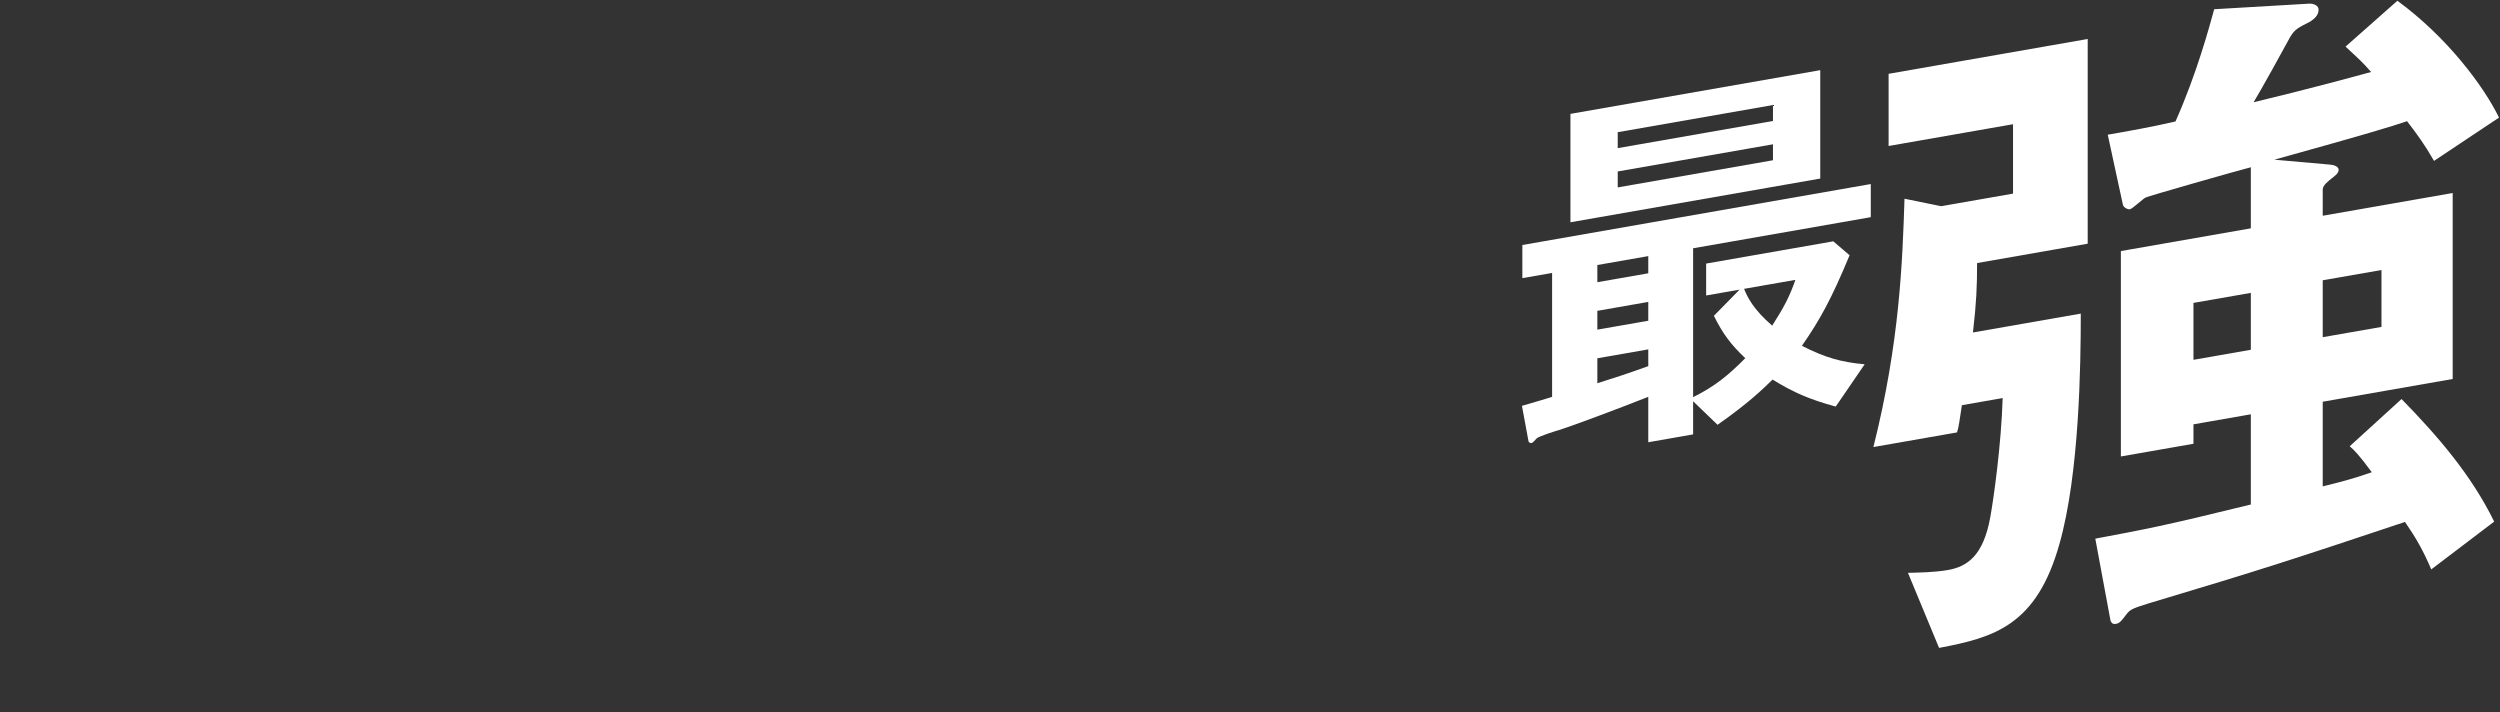
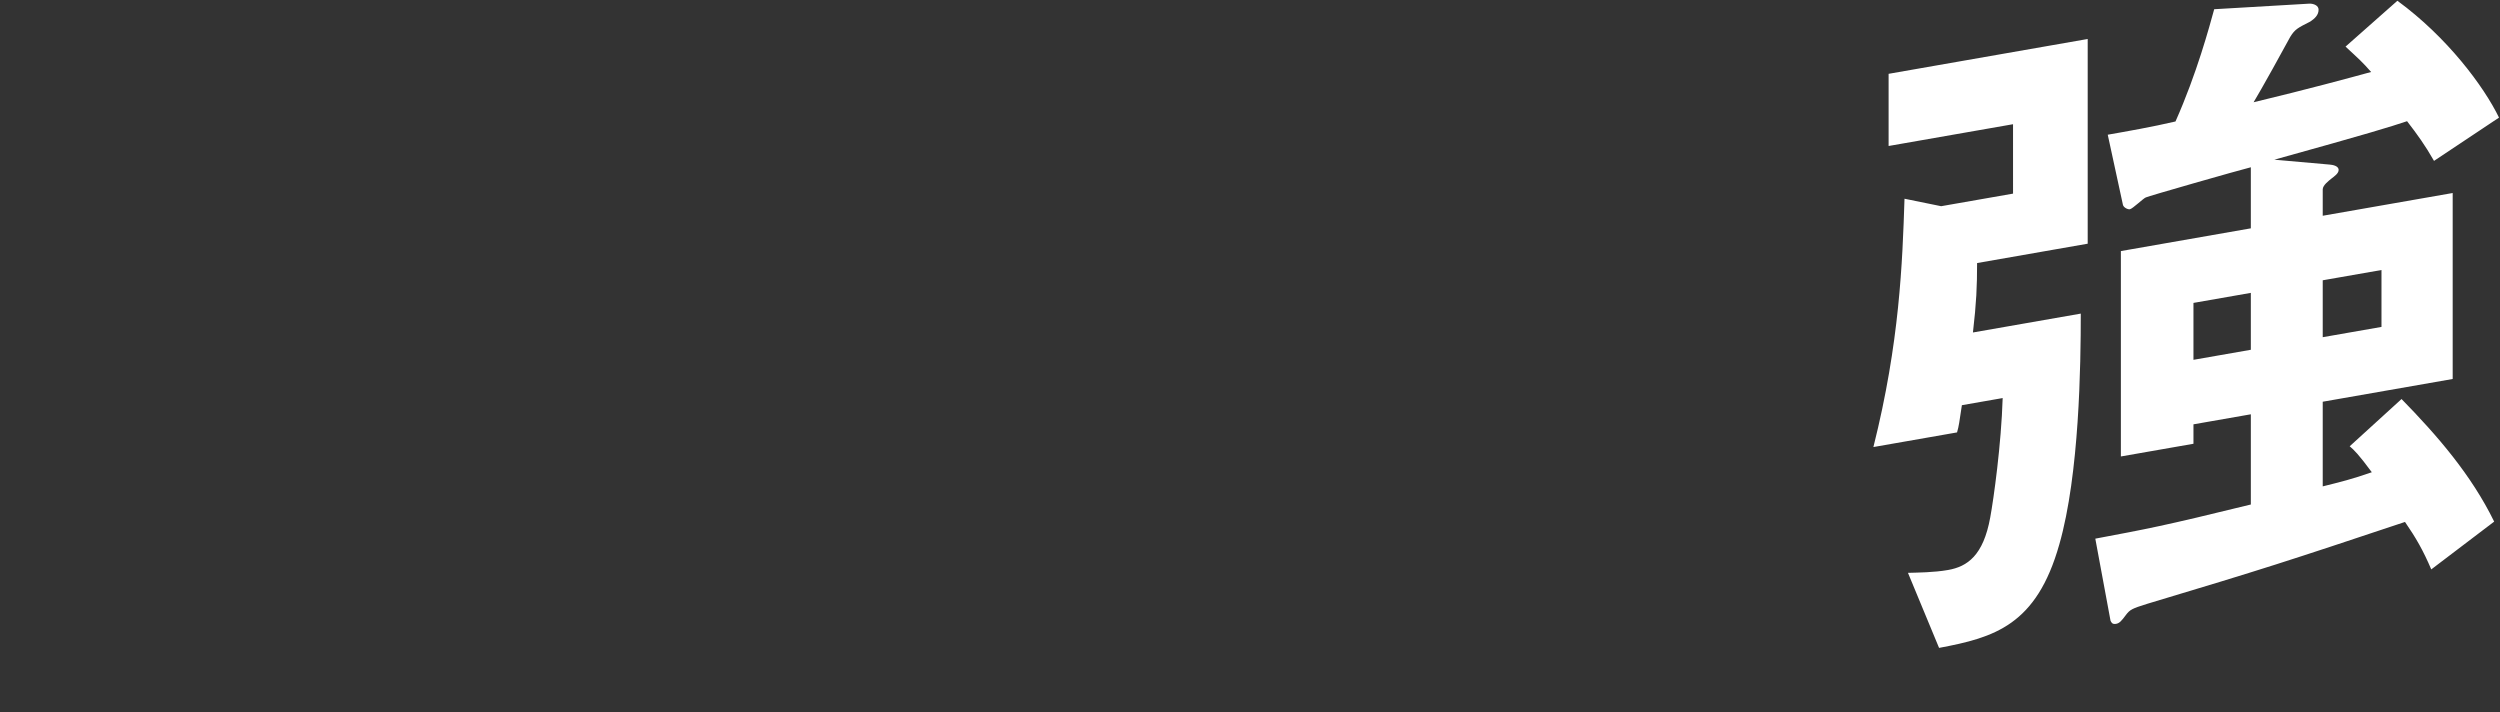
<svg xmlns="http://www.w3.org/2000/svg" version="1.1" id="レイヤー_1" x="0px" y="0px" width="723px" height="206px" viewBox="0 0 723 206" style="enable-background:new 0 0 723 206;" xml:space="preserve">
  <rect x="0" y="0" width="723" height="206" fill="#333333" stroke="none" />
  <style type="text/css">
	.st0{fill:#FFFFFF;}
</style>
-   <path class="st0" d="M489.647,71.798v43.062c6.247-3.104,10.136-6.269,15.085-11.276c-4.125-3.892-6.482-7.029-9.075-12.253  l7.425-7.569l-9.664,1.691v-9.228l36.77-6.434l4.714,4.025c-5.303,12.758-8.485,18.52-13.789,26.191  c6.717,3.438,11.432,4.743,18.149,5.342l-8.368,12.229c-7.424-2.013-12.139-4.028-18.267-7.805  c-2.828,2.742-6.717,6.617-15.91,13.076l-7.071-6.807v9.583l-12.963,2.268v-13.132c-8.014,3.177-21.567,8.269-25.81,9.603  c-1.178,0.324-6.011,1.88-6.482,2.436c-0.471,0.437-1.061,1.25-1.414,1.312c-0.589,0.103-0.943-0.308-0.943-0.545l-1.886-10.199  c5.304-1.519,6.835-2.024,8.721-2.591V78.933l-8.604,1.505v-9.582l100.765-17.632v9.582L489.647,71.798z M454.173,64.282v-31.35  l72.244-12.641v31.35L454.173,64.282z M476.683,74.066l-14.732,2.578v4.969l14.732-2.578V74.066z M476.683,87.316l-14.732,2.578  v5.442l14.732-2.578V87.316z M476.683,101.039l-14.732,2.578v7.217c4.243-1.334,8.368-2.647,14.732-4.944V101.039z M512.746,30.373  l-44.901,7.857v4.614l44.901-7.857V30.373z M512.746,41.73l-44.901,7.857V54.2l44.901-7.857V41.73z M504.379,83.534  c1.061,2.535,2.593,5.816,8.132,10.644c3.417-5.33,5.068-8.458,6.718-13.242L504.379,83.534z" />
  <path class="st0" d="M571.773,76.074c0,6.823-0.2,11.474-1.2,20.078l31.188-5.457c0,14.851-0.4,46.428-6.197,66.708  c-6.598,23.43-18.792,26.969-34.787,29.968l-8.996-21.705c2.799-0.088,7.397-0.09,11.595-0.825  c5.598-0.979,10.196-4.192,12.195-15.178c1-5.393,3.199-21.23,3.599-34.545l-11.795,2.064c-0.799,5.157-0.799,5.759-1.399,7.871  l-24.191,4.233c7.597-30.228,8.397-53.446,8.997-71.813l10.596,2.16l20.792-3.638V35.924l-35.985,6.297V21.35l57.577-10.075v59.202  L571.773,76.074z M703.919,46.529c-2.599-4.562-4.798-7.589-7.796-11.479c-4.999,1.677-10.996,3.53-38.385,11.132l15.994,1.416  c0.8,0.061,2.599,0.348,2.599,1.552c0,1.003-1.2,1.815-2.199,2.592c-0.6,0.506-2.399,1.825-2.399,3.029v7.626l37.584-6.577v53.783  l-37.584,6.577v24.483c5.397-1.346,8.396-2.071,14.194-4.089c-3.798-5.155-5.198-6.516-6.397-7.51l14.995-13.661  c10.396,10.623,20.191,21.954,26.789,35.449l-18.192,13.819c-2.399-5.601-4.398-9.064-7.597-13.722  c-34.186,11.4-40.783,13.558-74.57,23.684c-4.398,1.372-4.998,1.677-6.197,3.292c-1.199,1.615-1.799,2.322-2.799,2.497  c-1.199,0.21-1.399-0.558-1.599-0.924l-4.398-23.714c14.994-2.824,19.392-3.594,44.981-9.878v-26.089l-16.593,2.903v5.619  l-20.992,3.673V72.611l37.584-6.576v-17.66c-2.999,0.725-30.188,8.493-30.387,8.729c-0.8,0.341-3.799,3.274-4.598,3.413  c-0.6,0.105-1.799-0.488-2-1.256l-4.398-20.302c5.598-0.979,12.795-2.239,19.592-3.829c6.197-13.928,9.796-27.402,11.196-32.463  l27.588-1.617c1.2-0.009,2.599,0.549,2.599,1.753c0,1.605-1.199,2.618-2.399,3.43c-3.599,1.834-4.398,2.174-5.798,4.426  c-1.399,2.653-8.796,15.988-10.596,18.912c15.394-3.697,27.989-7.105,33.986-8.756c-2.599-2.957-3.398-3.62-7.397-7.335  l14.994-13.26c14.394,10.526,24.99,24.726,29.388,33.79L703.919,46.529z M650.941,84.698l-16.593,2.903v16.456l16.593-2.903V84.698z   M688.725,78.086l-16.993,2.973v16.456l16.993-2.973V78.086z" />
</svg>